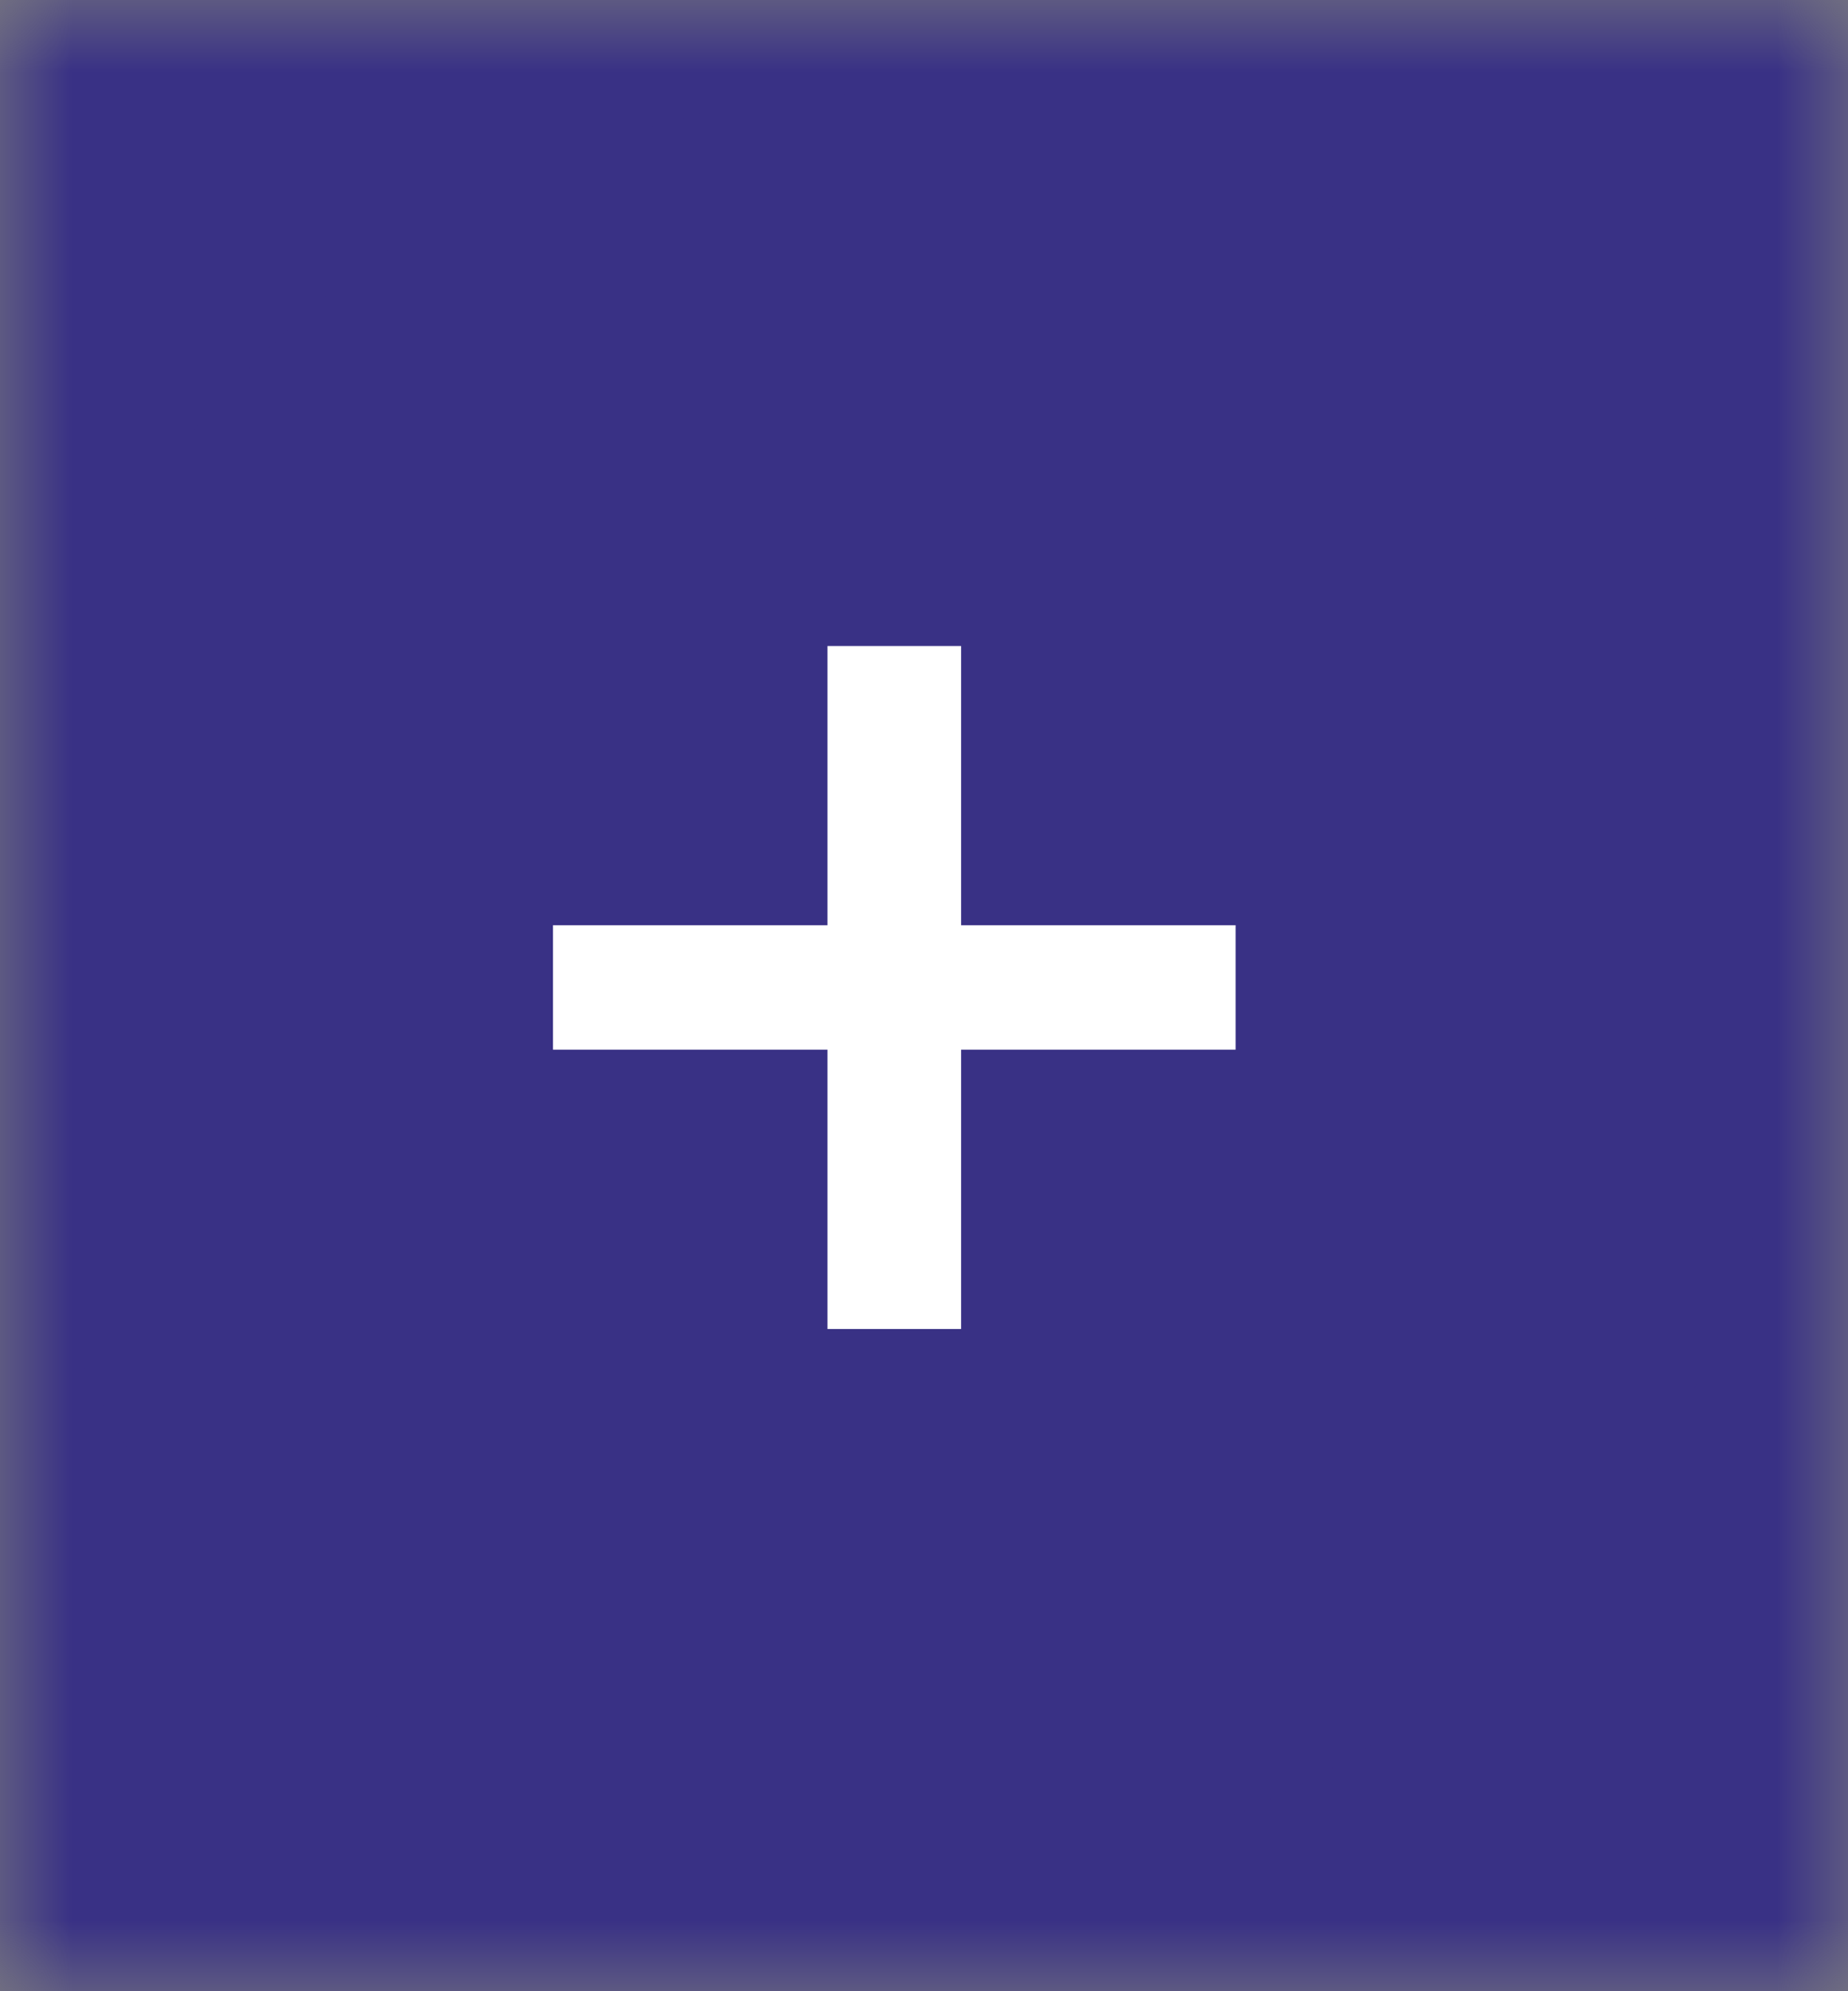
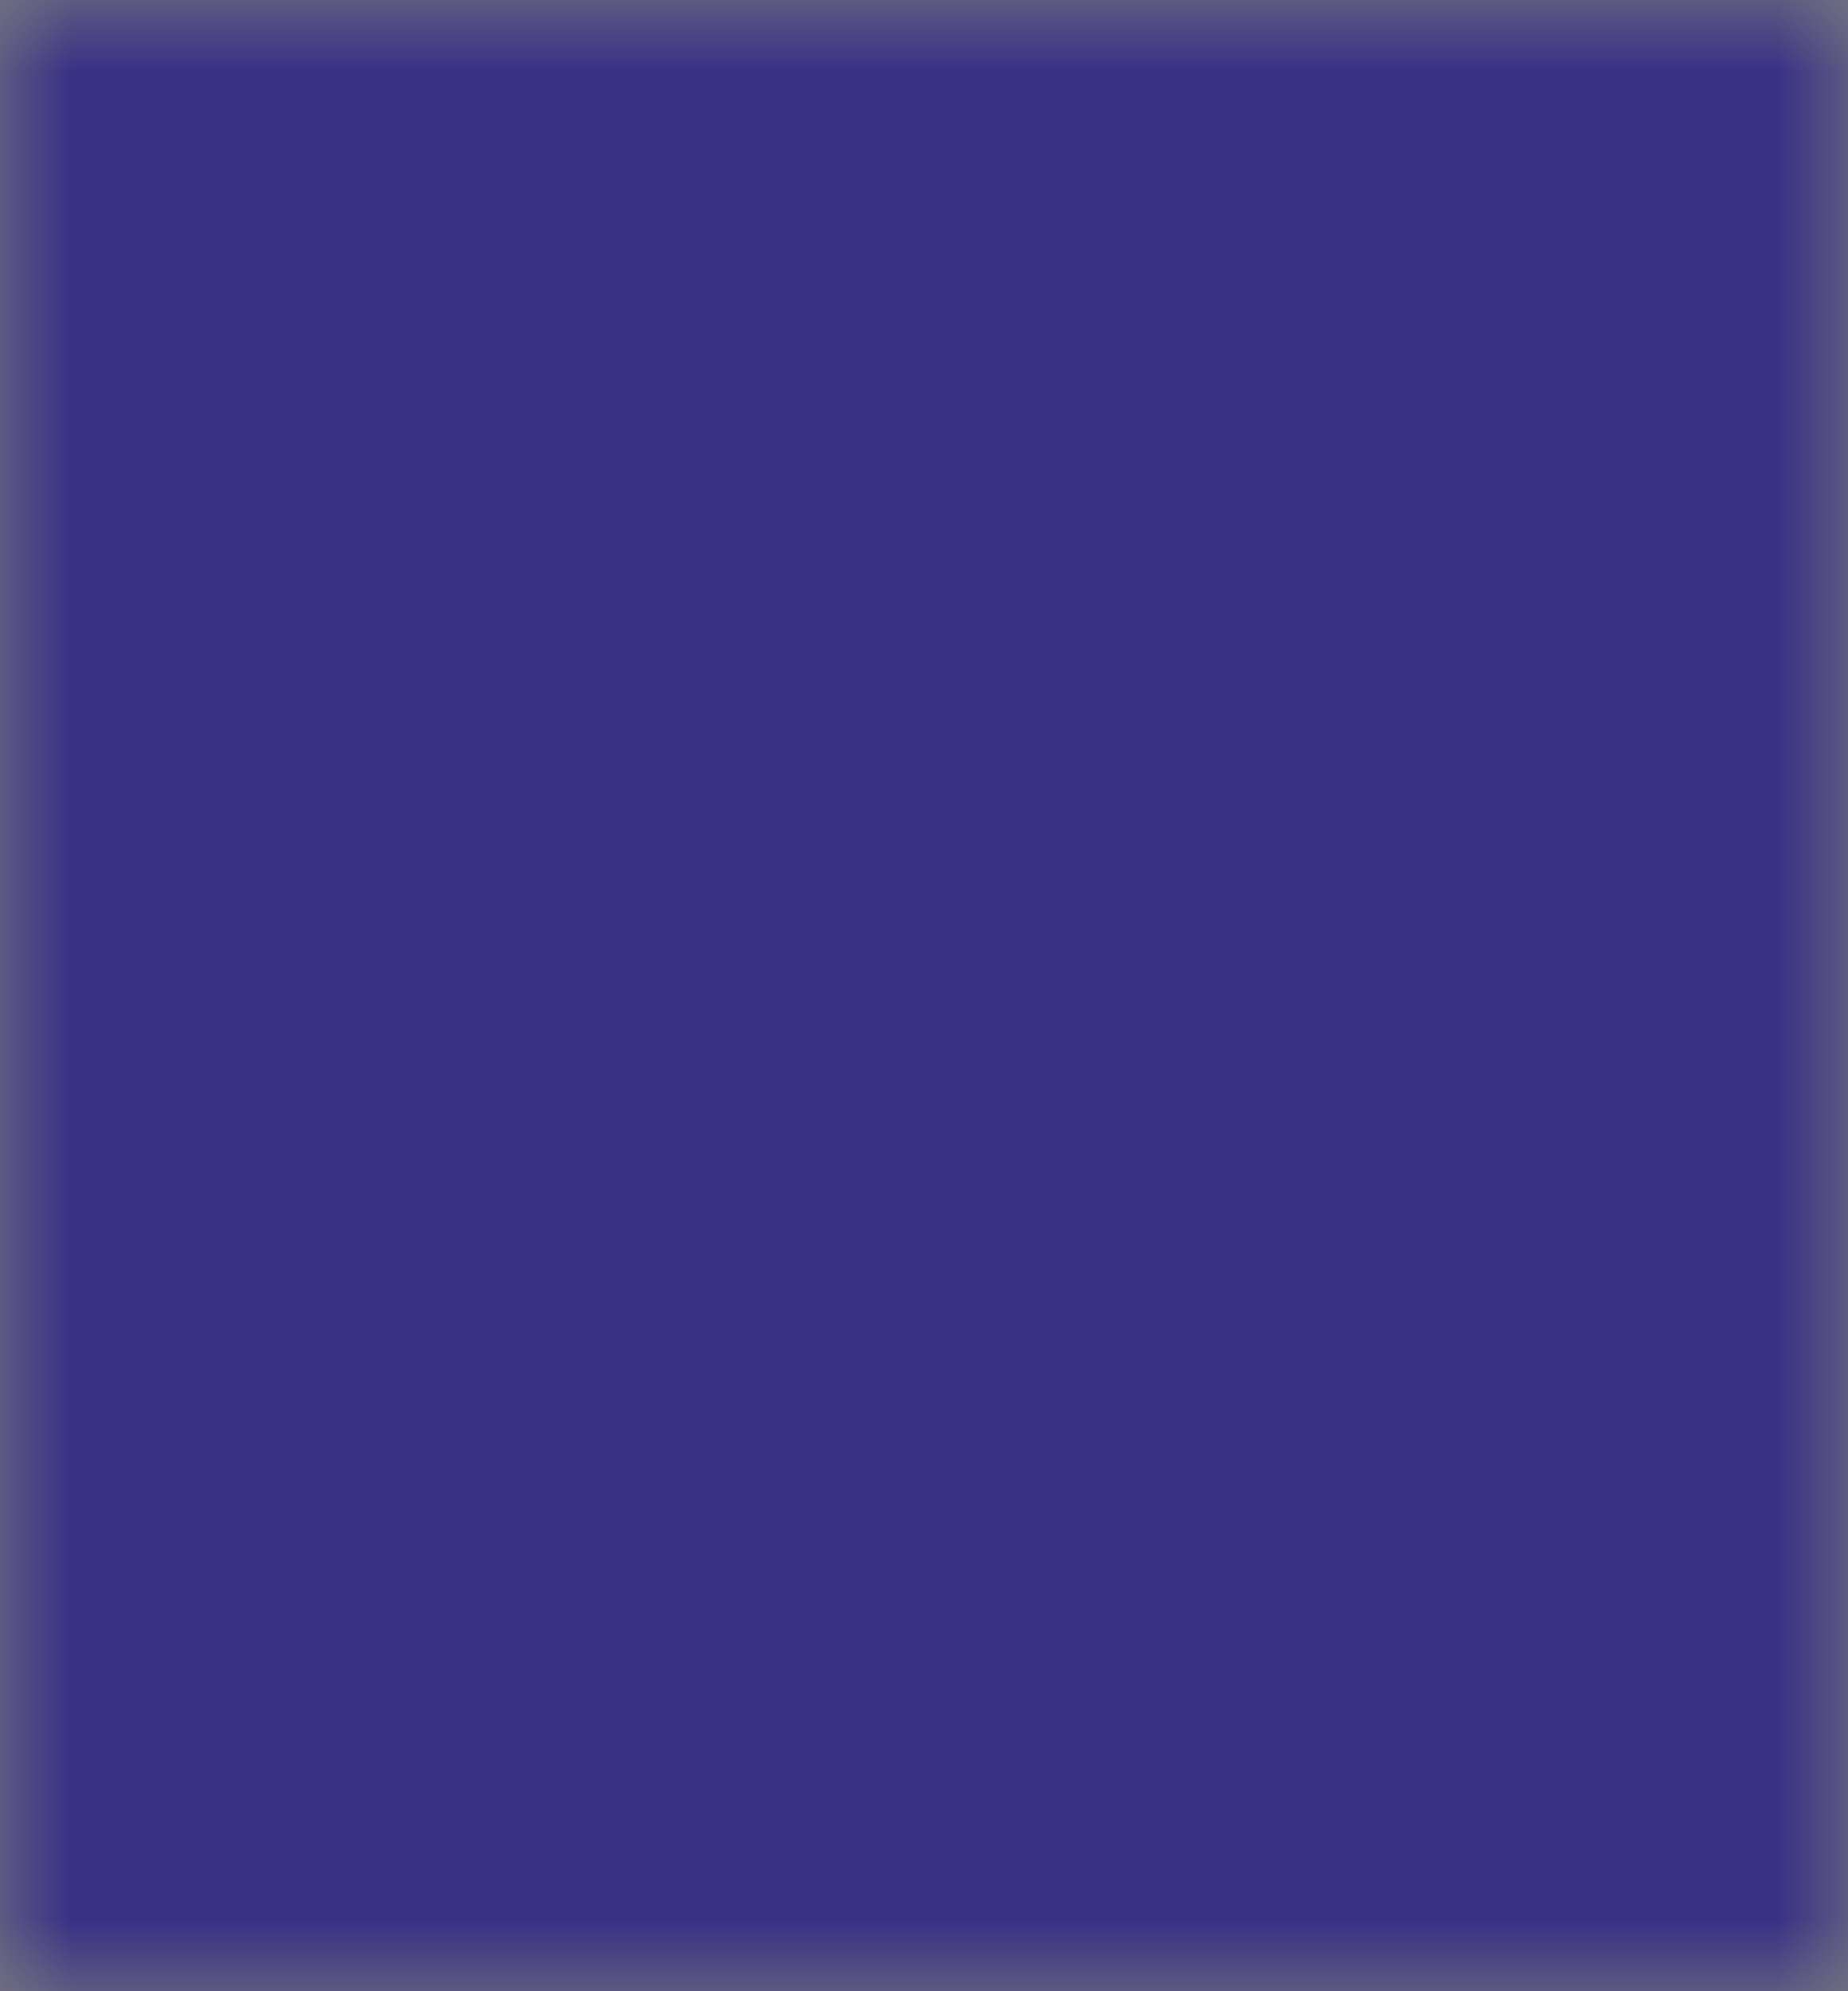
<svg xmlns="http://www.w3.org/2000/svg" width="13" height="14" viewBox="0 0 13 14" fill="none">
  <rect x="0" y="0" width="13" height="14" fill="#808080" stroke="none" />
  <g clip-path="url(#clip0_4_21)">
    <mask id="mask0_4_21" style="mask-type:luminance" maskUnits="userSpaceOnUse" x="0" y="0" width="13" height="14">
      <path d="M13 0H0V14H13V0Z" fill="white" />
    </mask>
    <g mask="url(#mask0_4_21)">
      <path d="M13 0H0V14H13V0Z" fill="#393185" />
-       <path d="M6.291 13.233C9.766 13.233 12.582 10.417 12.582 6.942C12.582 3.468 9.766 0.651 6.291 0.651C2.817 0.651 0 3.468 0 6.942C0 10.417 2.817 13.233 6.291 13.233Z" fill="#393185" />
-       <path d="M5.821 7.38H3.89V6.505H5.821V4.542H6.761V6.505H8.692V7.38H6.761V9.344H5.821V7.38Z" fill="white" />
    </g>
  </g>
  <defs>
    <clipPath id="clip0_4_21">
      <rect width="13" height="14" fill="white" />
    </clipPath>
  </defs>
</svg>